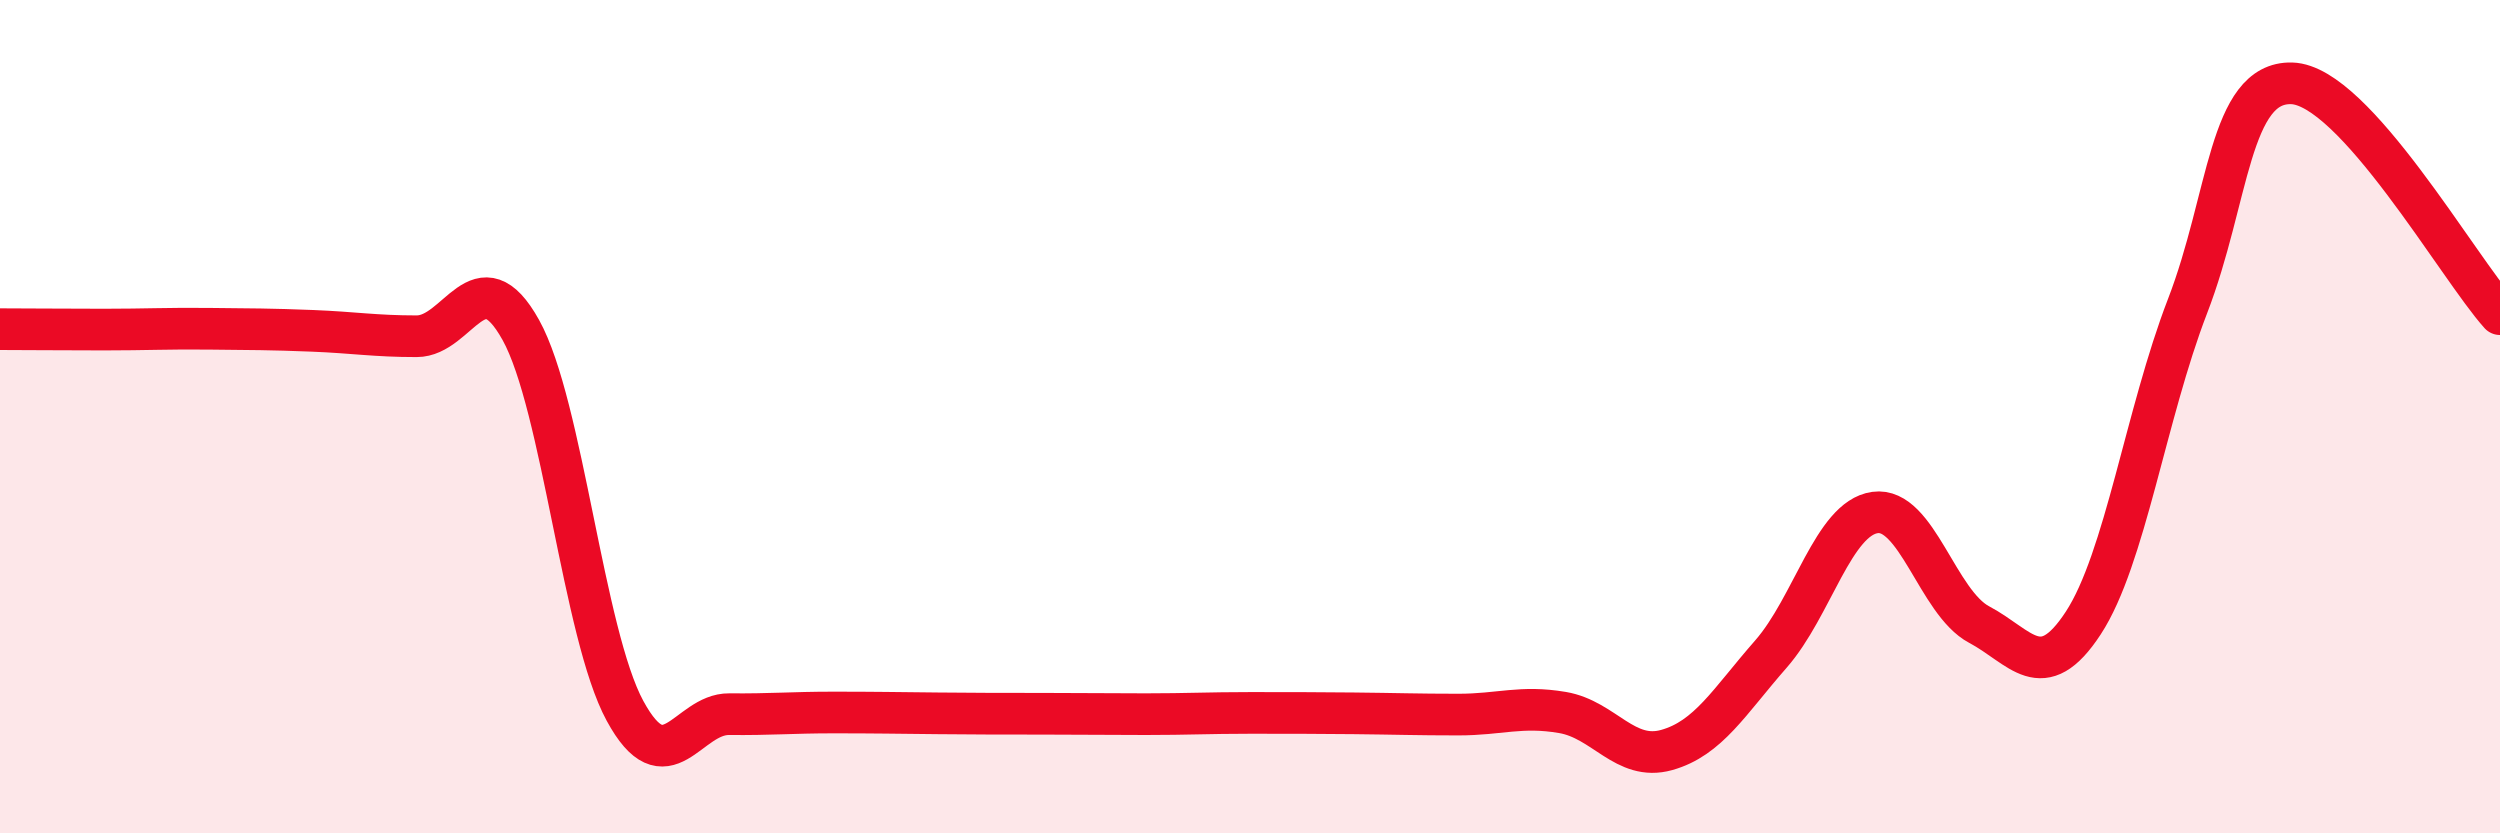
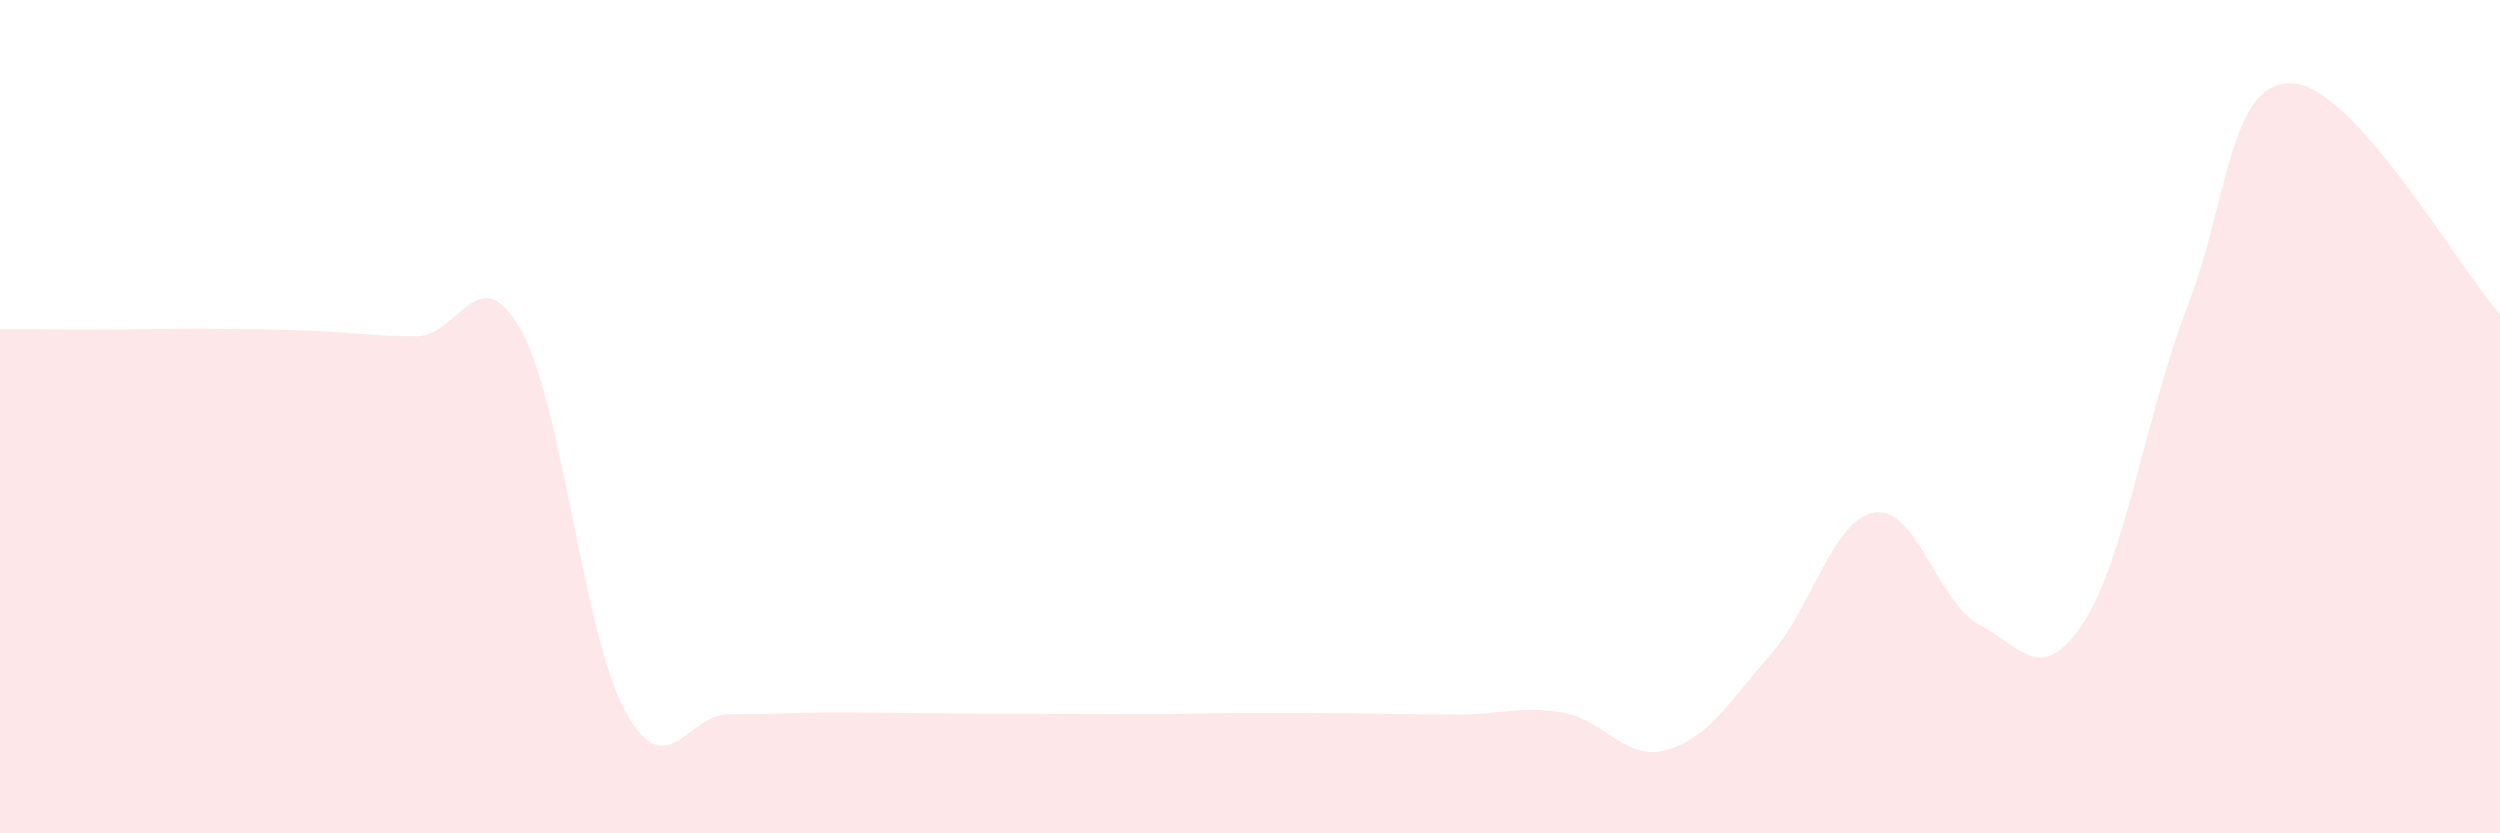
<svg xmlns="http://www.w3.org/2000/svg" width="60" height="20" viewBox="0 0 60 20">
  <path d="M 0,7.9 C 0.5,7.9 1.5,7.91 2.5,7.91 C 3.5,7.91 4,7.88 5,7.89 C 6,7.9 6.5,7.9 7.5,7.94 C 8.5,7.98 9,8.07 10,8.07 C 11,8.07 11.5,6.12 12.5,7.92 C 13.5,9.72 14,15.22 15,17.06 C 16,18.9 16.5,17.13 17.5,17.14 C 18.5,17.15 19,17.1 20,17.1 C 21,17.1 21.5,17.11 22.5,17.12 C 23.5,17.13 24,17.13 25,17.13 C 26,17.13 26.5,17.14 27.5,17.14 C 28.5,17.14 29,17.11 30,17.11 C 31,17.11 31.5,17.11 32.5,17.12 C 33.5,17.13 34,17.15 35,17.15 C 36,17.15 36.5,16.93 37.5,17.1 C 38.5,17.27 39,18.28 40,18 C 41,17.72 41.5,16.84 42.5,15.7 C 43.5,14.56 44,12.44 45,12.3 C 46,12.16 46.5,14.46 47.5,14.99 C 48.5,15.52 49,16.48 50,14.95 C 51,13.42 51.5,9.94 52.5,7.35 C 53.5,4.76 53.5,1.96 55,2 C 56.5,2.04 59,6.43 60,7.54L60 20L0 20Z" fill="#EB0A25" opacity="0.1" stroke-linecap="round" stroke-linejoin="round" />
-   <path d="M 0,7.9 C 0.5,7.9 1.5,7.91 2.5,7.91 C 3.5,7.91 4,7.88 5,7.89 C 6,7.9 6.5,7.9 7.5,7.94 C 8.5,7.98 9,8.07 10,8.07 C 11,8.07 11.5,6.12 12.5,7.92 C 13.5,9.72 14,15.22 15,17.06 C 16,18.9 16.5,17.13 17.5,17.14 C 18.5,17.15 19,17.1 20,17.1 C 21,17.1 21.5,17.11 22.5,17.12 C 23.5,17.13 24,17.13 25,17.13 C 26,17.13 26.5,17.14 27.5,17.14 C 28.5,17.14 29,17.11 30,17.11 C 31,17.11 31.5,17.11 32.5,17.12 C 33.5,17.13 34,17.15 35,17.15 C 36,17.15 36.5,16.93 37.5,17.1 C 38.5,17.27 39,18.28 40,18 C 41,17.72 41.5,16.84 42.5,15.7 C 43.5,14.56 44,12.44 45,12.3 C 46,12.16 46.5,14.46 47.5,14.99 C 48.5,15.52 49,16.48 50,14.95 C 51,13.42 51.5,9.94 52.5,7.35 C 53.5,4.76 53.5,1.96 55,2 C 56.5,2.04 59,6.43 60,7.54" stroke="#EB0A25" stroke-width="1" fill="none" stroke-linecap="round" stroke-linejoin="round" />
</svg>